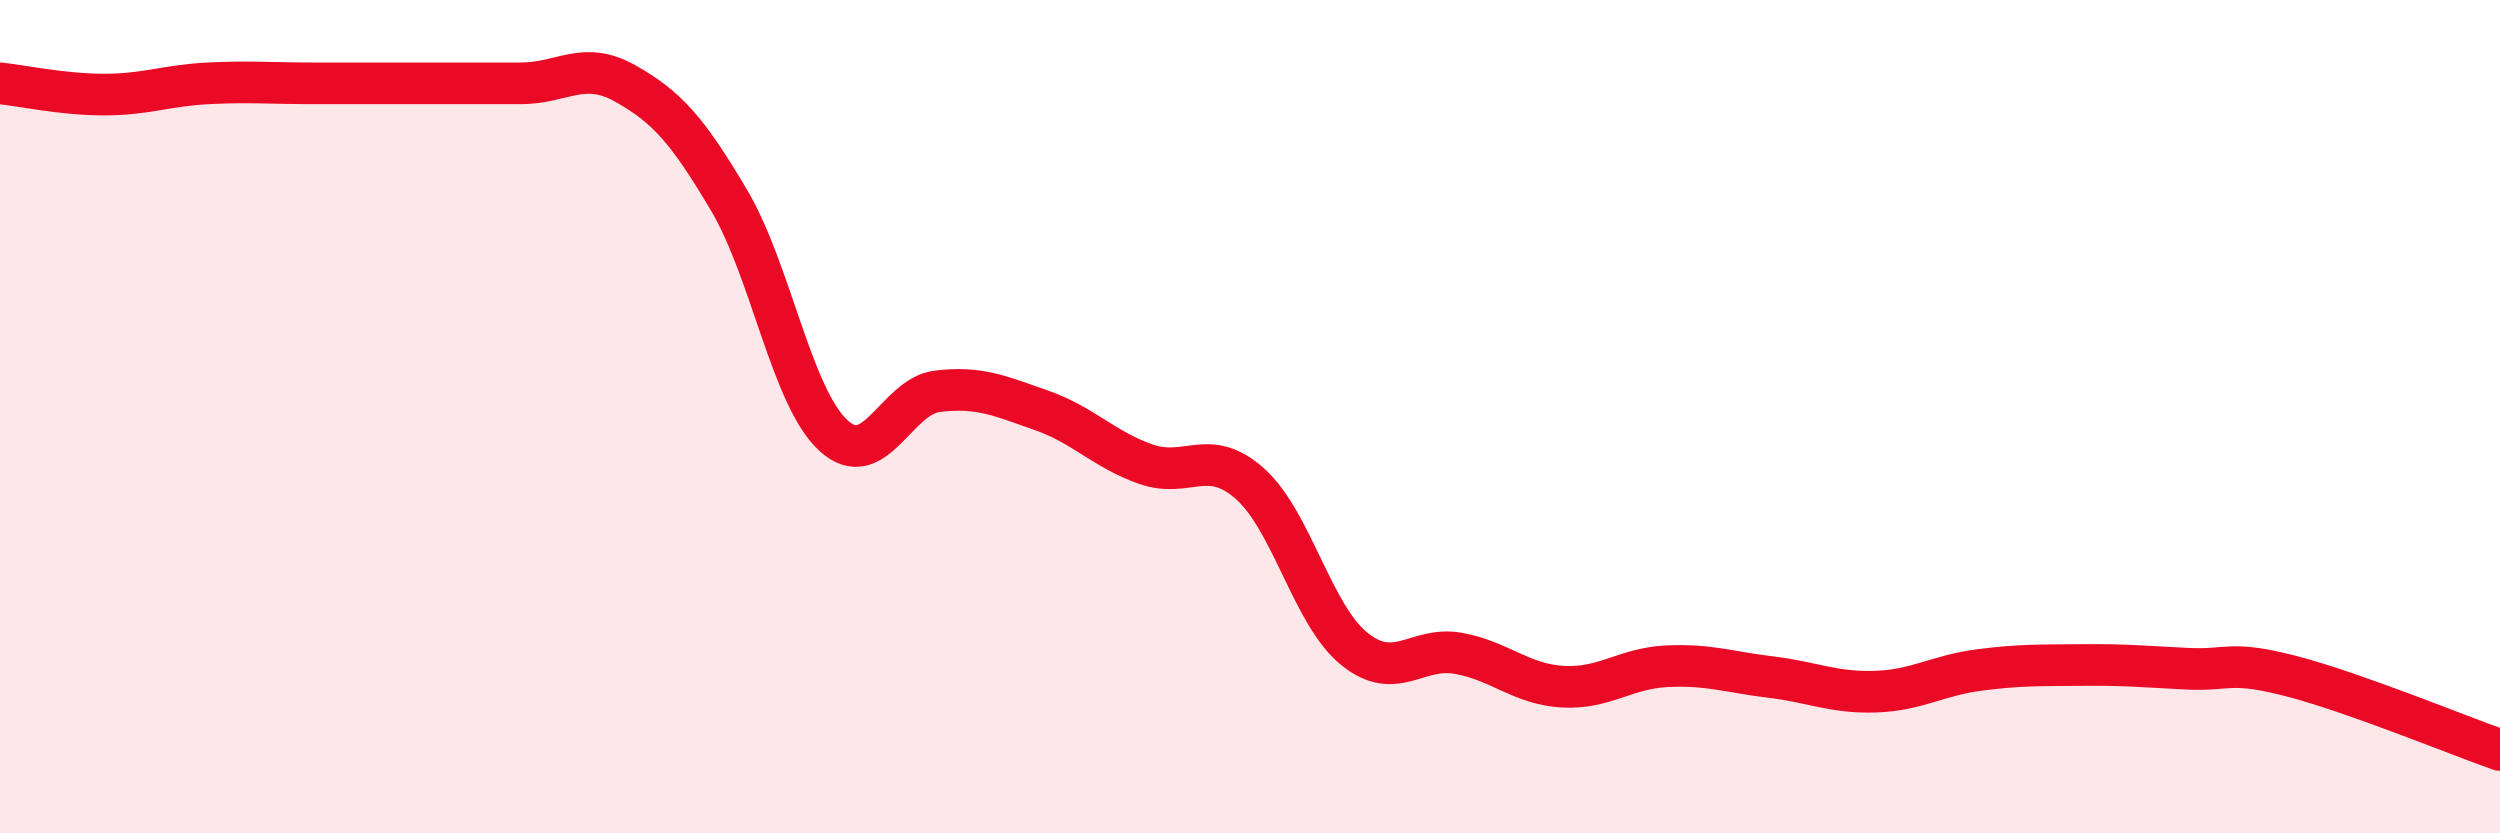
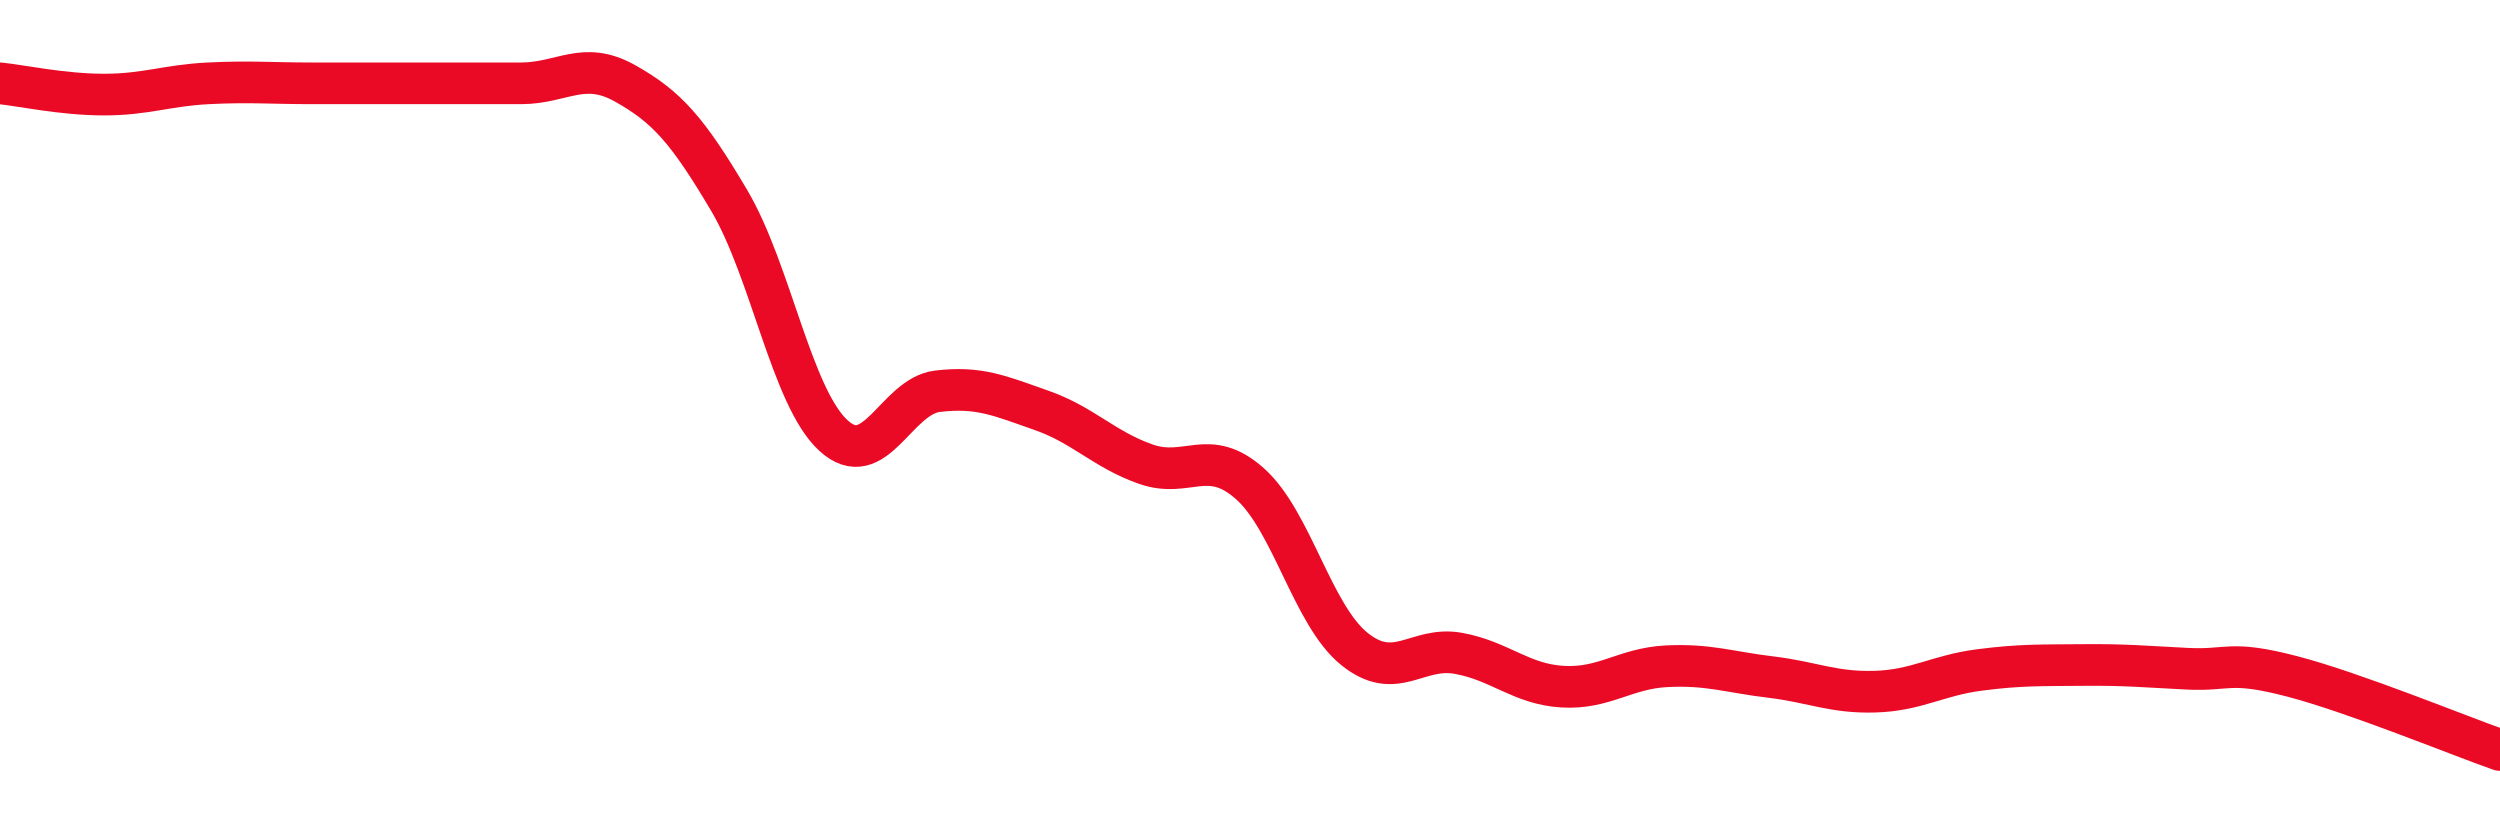
<svg xmlns="http://www.w3.org/2000/svg" width="60" height="20" viewBox="0 0 60 20">
-   <path d="M 0,2 C 0.5,2.05 1.5,2.27 2.5,2.27 C 3.5,2.27 4,2.05 5,2 C 6,1.95 6.5,2 7.5,2 C 8.5,2 9,2 10,2 C 11,2 11.5,2 12.5,2 C 13.5,2 14,1.44 15,2 C 16,2.56 16.5,3.12 17.5,4.81 C 18.5,6.5 19,9.53 20,10.45 C 21,11.37 21.5,9.51 22.5,9.39 C 23.5,9.27 24,9.5 25,9.85 C 26,10.2 26.5,10.79 27.5,11.14 C 28.5,11.49 29,10.72 30,11.61 C 31,12.5 31.5,14.76 32.5,15.57 C 33.5,16.38 34,15.5 35,15.68 C 36,15.86 36.5,16.42 37.5,16.48 C 38.5,16.54 39,16.04 40,15.99 C 41,15.94 41.5,16.13 42.5,16.25 C 43.5,16.37 44,16.63 45,16.6 C 46,16.57 46.5,16.21 47.5,16.08 C 48.5,15.95 49,15.97 50,15.96 C 51,15.95 51.5,16 52.5,16.05 C 53.5,16.1 53.5,15.84 55,16.23 C 56.5,16.62 59,17.65 60,18L60 20L0 20Z" fill="#EB0A25" opacity="0.1" stroke-linecap="round" stroke-linejoin="round" />
  <path d="M 0,2 C 0.5,2.05 1.5,2.27 2.5,2.27 C 3.5,2.27 4,2.05 5,2 C 6,1.95 6.5,2 7.5,2 C 8.5,2 9,2 10,2 C 11,2 11.5,2 12.5,2 C 13.5,2 14,1.44 15,2 C 16,2.56 16.5,3.12 17.5,4.81 C 18.5,6.5 19,9.53 20,10.45 C 21,11.37 21.5,9.51 22.5,9.39 C 23.5,9.27 24,9.5 25,9.85 C 26,10.2 26.5,10.79 27.5,11.14 C 28.5,11.49 29,10.72 30,11.61 C 31,12.5 31.5,14.76 32.5,15.57 C 33.5,16.38 34,15.5 35,15.68 C 36,15.86 36.5,16.42 37.5,16.48 C 38.5,16.54 39,16.04 40,15.99 C 41,15.94 41.5,16.13 42.5,16.25 C 43.5,16.37 44,16.63 45,16.6 C 46,16.57 46.5,16.21 47.5,16.08 C 48.5,15.95 49,15.97 50,15.96 C 51,15.95 51.5,16 52.5,16.05 C 53.5,16.1 53.5,15.84 55,16.23 C 56.5,16.62 59,17.65 60,18" stroke="#EB0A25" stroke-width="1" fill="none" stroke-linecap="round" stroke-linejoin="round" />
</svg>